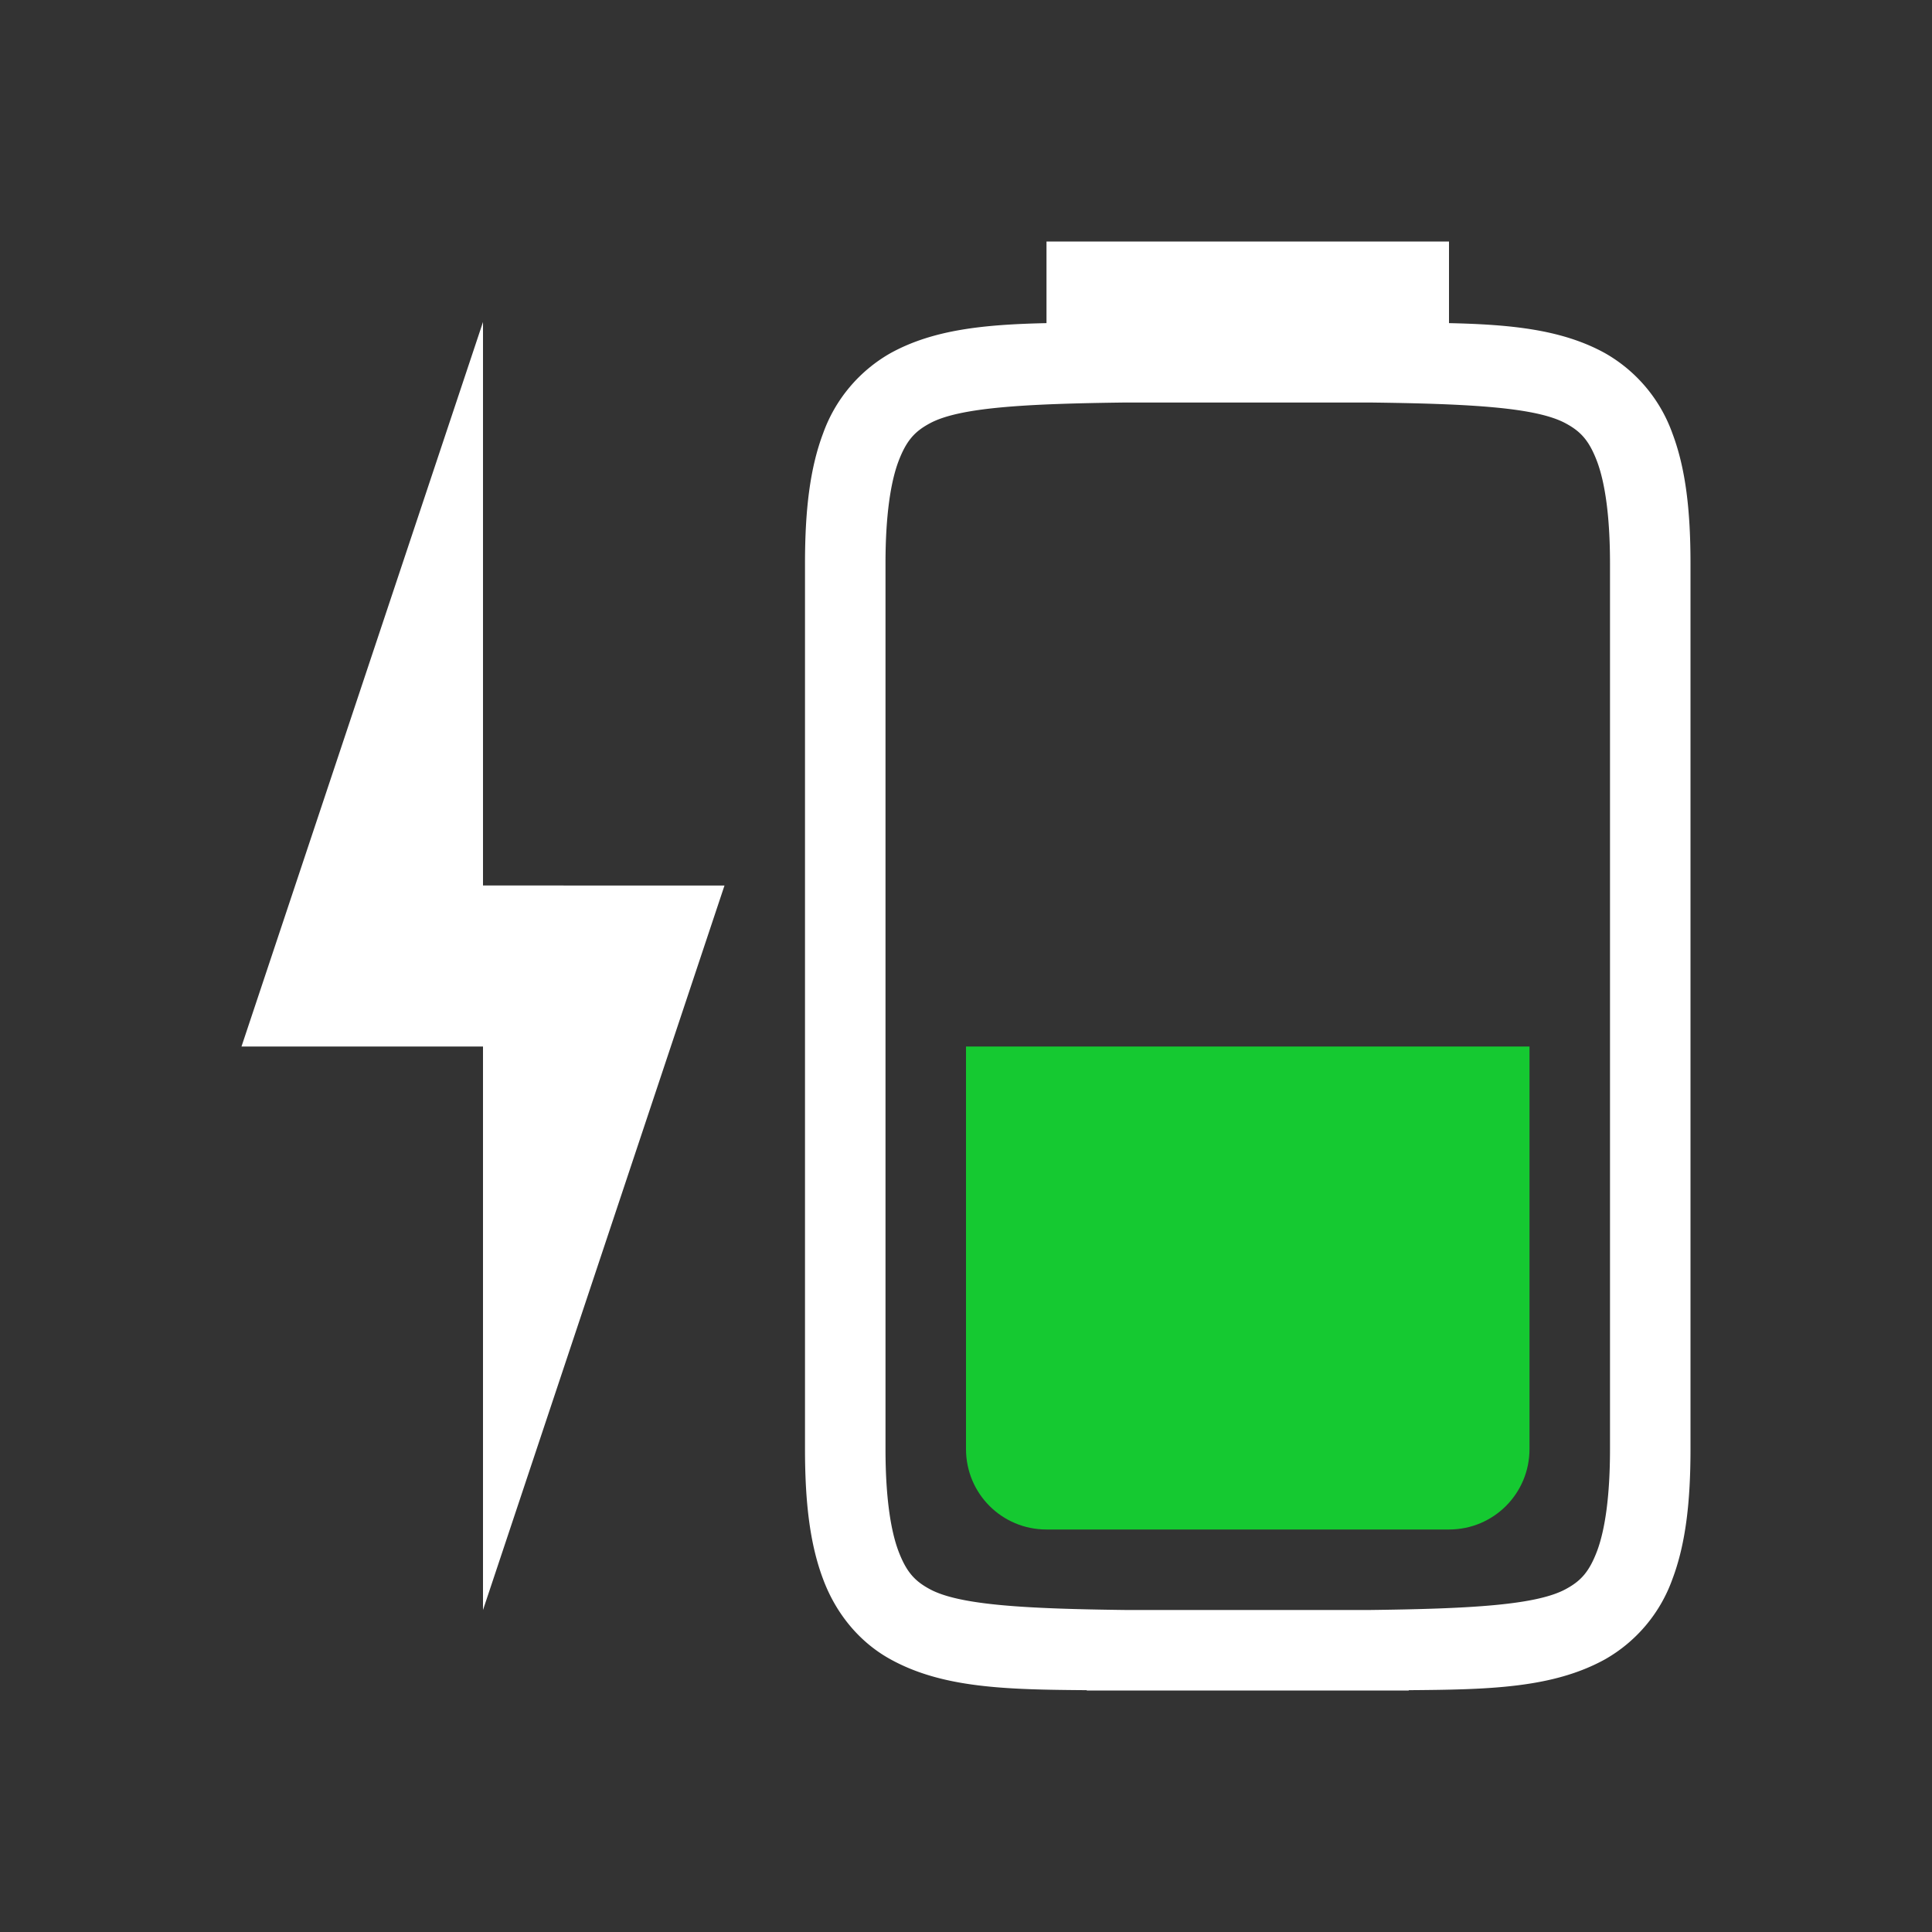
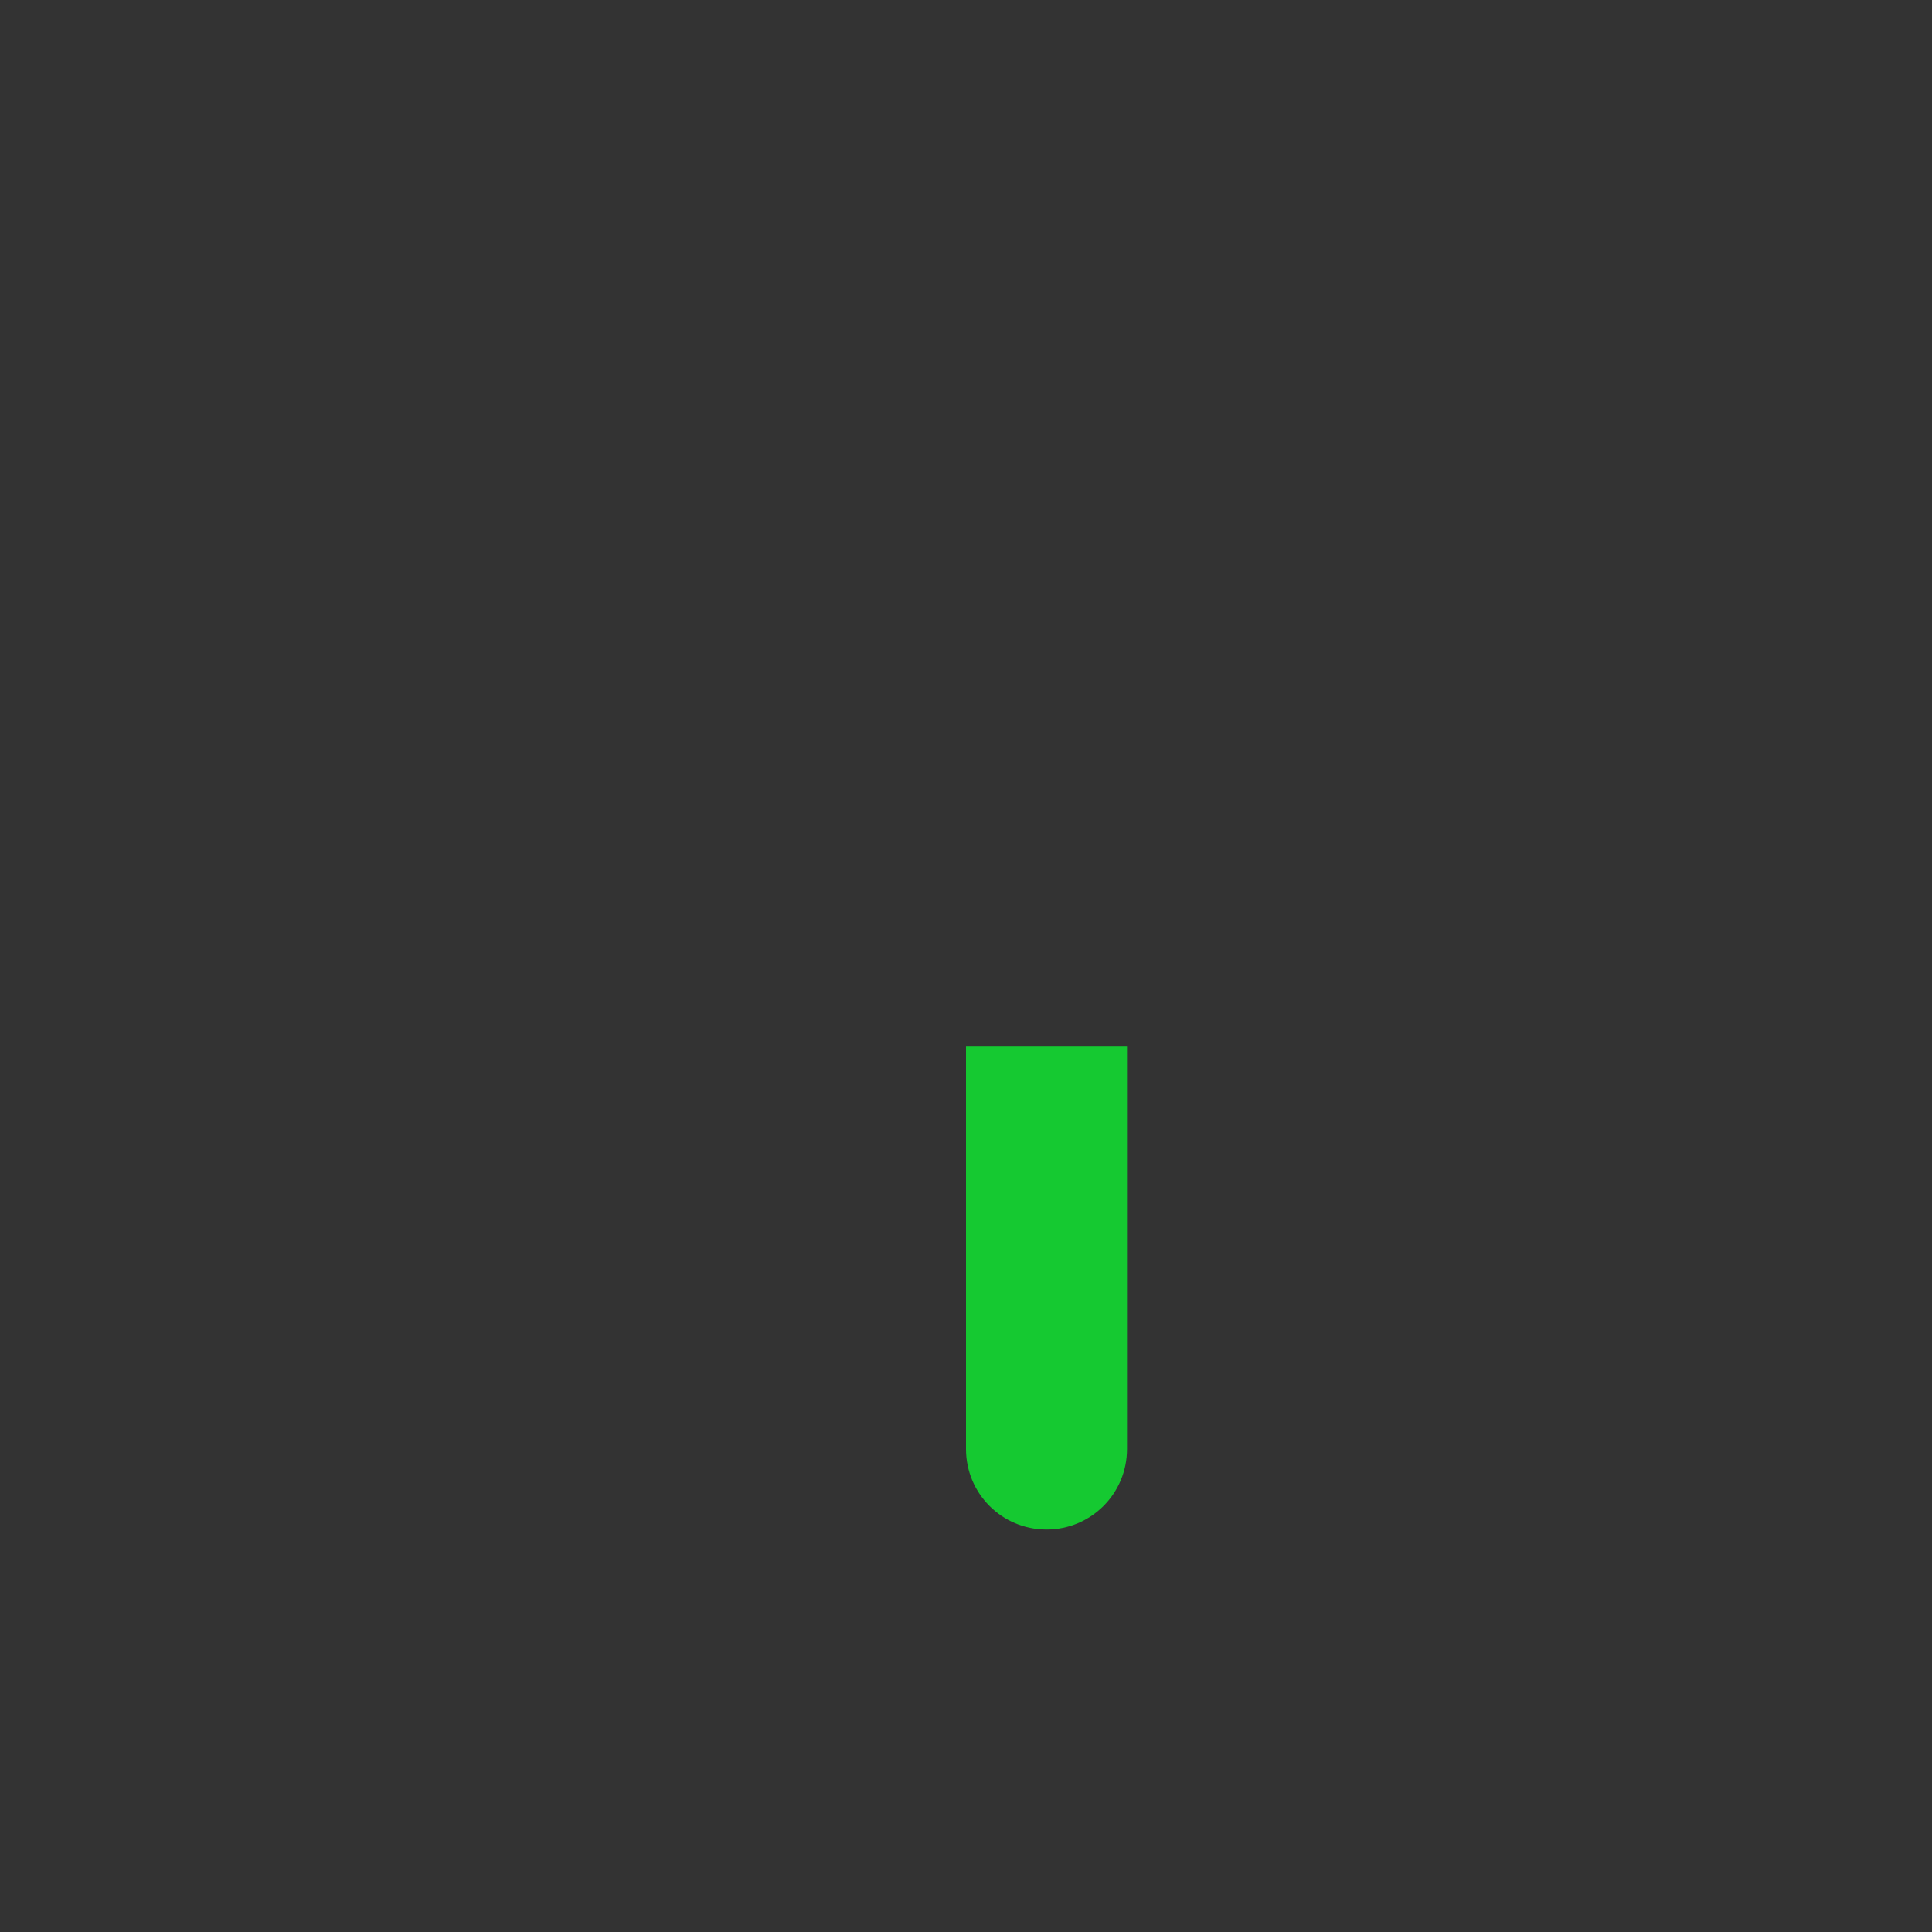
<svg xmlns="http://www.w3.org/2000/svg" viewBox="0 0 24 24">
  <rect x="0" y="0" width="24" height="24" fill="#333333" stroke="none" />
-   <path d="M13 3v1.014c-.767.017-1.403.078-1.938.373a1.87 1.87 0 0 0-.837.996C10.06 5.82 10 6.342 10 7v11c0 .658.06 1.18.225 1.617.164.44.462.79.838.996.647.357 1.433.376 2.437.383V21h4v-.004c1.004-.007 1.79-.026 2.438-.383a1.87 1.87 0 0 0 .837-.996C20.94 19.18 21 18.658 21 18V7c0-.658-.06-1.18-.225-1.617a1.87 1.87 0 0 0-.837-.996c-.535-.295-1.171-.356-1.938-.373V3zM6 4l-3 9h3v7l3-9H6zm7.998 1h3.004c1.258.015 2.088.06 2.453.262.184.1.287.213.385.472.097.26.16.674.16 1.266v11c0 .592-.063 1.006-.16 1.266-.098.259-.201.372-.385.472-.365.202-1.195.247-2.453.262h-3.004c-1.258-.015-2.088-.06-2.453-.262-.184-.1-.287-.213-.385-.472-.097-.26-.16-.674-.16-1.266V7c0-.592.063-1.006.16-1.266.098-.259.201-.372.385-.472.365-.202 1.195-.247 2.453-.262z" fill="#fff" />
-   <path d="M12 13v5c0 .554.446 1 1 1h5c.554 0 1-.446 1-1v-5z" fill="#15c931" />
+   <path d="M12 13v5c0 .554.446 1 1 1c.554 0 1-.446 1-1v-5z" fill="#15c931" />
</svg>